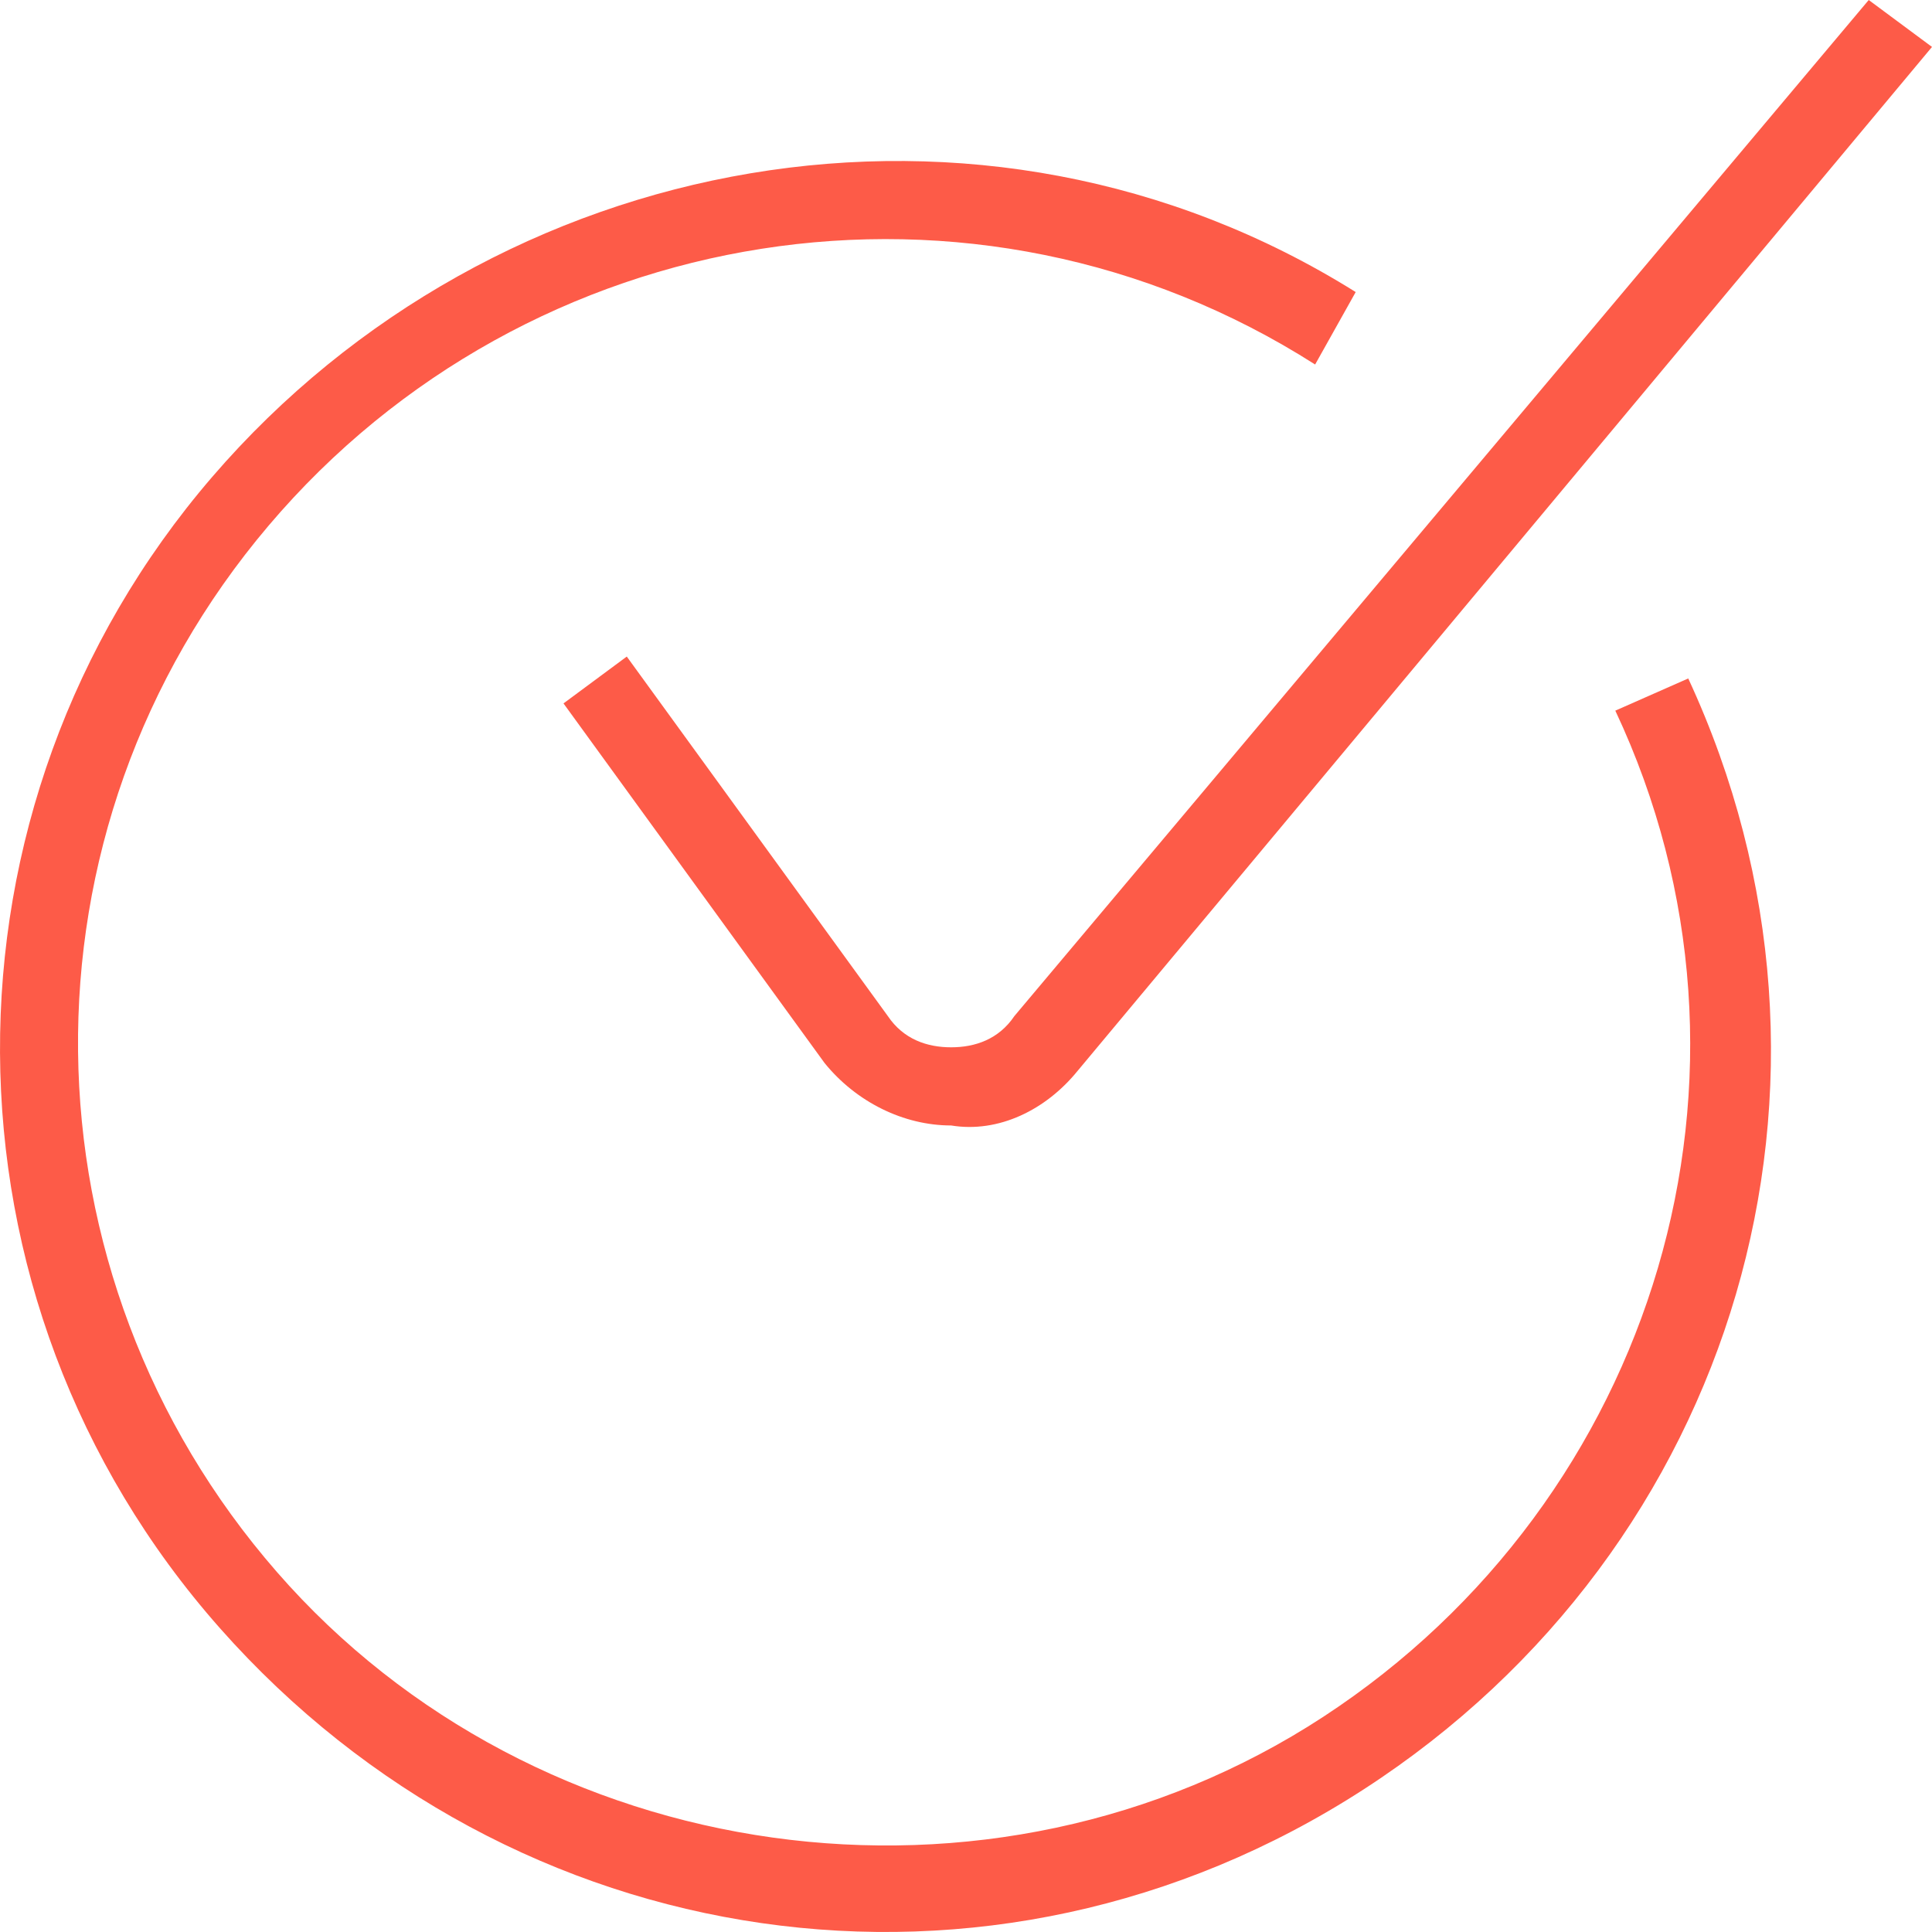
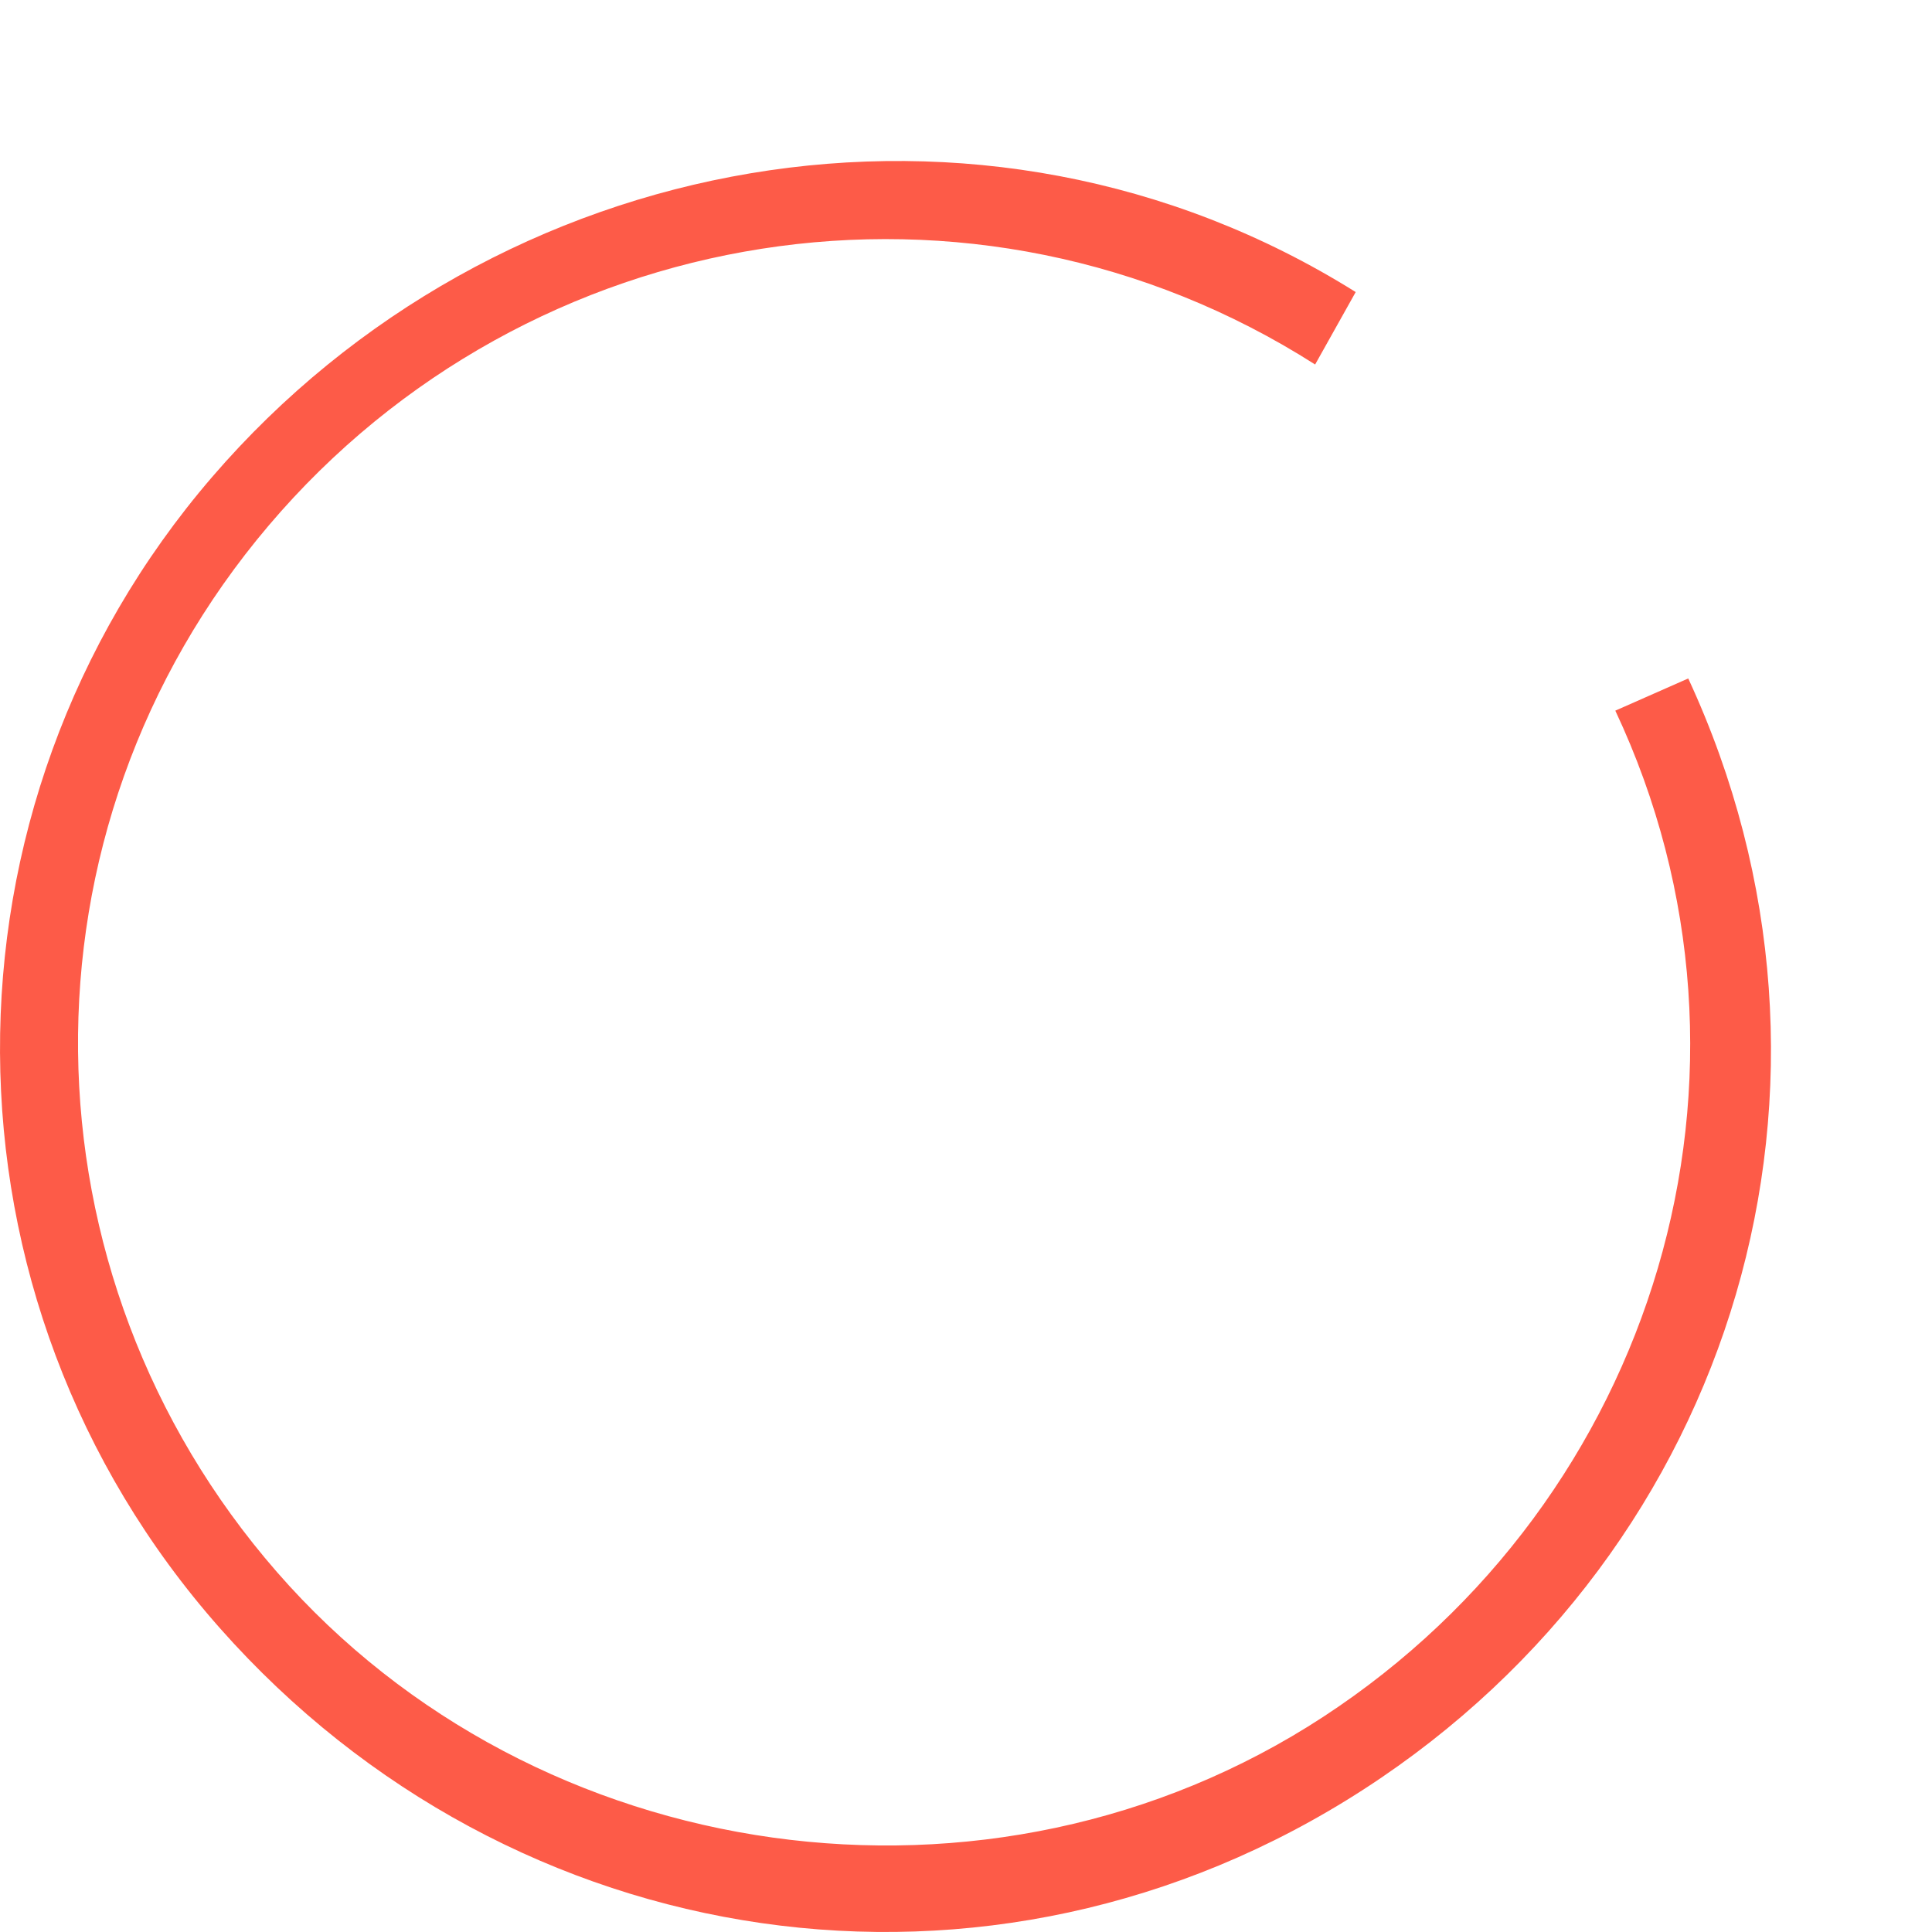
<svg xmlns="http://www.w3.org/2000/svg" width="24px" height="24px" viewBox="0 0 24 24" version="1.1">
  <title>tick</title>
  <desc>Created with Sketch.</desc>
  <g id="images-icons" stroke="none" stroke-width="1" fill="none" fill-rule="evenodd">
    <g id="Artboard-Copy" transform="translate(-188, -402)" fill="#fd5b48" fill-rule="nonzero">
      <g id="tick" transform="translate(188, 402)">
        <path d="M16.841,3.628 L16.337,4.528 C12.105,1.828 6.563,2.728 3.338,6.528 C0.113,10.328 0.214,15.828 3.439,19.527 C6.663,23.227 12.306,24.027 16.438,21.327 C20.569,18.627 22.182,13.328 20.066,8.828 L20.972,8.428 C23.29,13.428 21.577,19.227 16.942,22.227 C12.306,25.227 6.361,24.327 2.733,20.227 C-0.894,16.128 -0.894,10.028 2.633,5.928 C6.16,1.828 12.206,0.728 16.841,3.628 Z" id="Path" />
-         <path d="M7,8.738 L7.786,8.156 L11.029,12.622 C11.225,12.913 11.52,13.01 11.815,13.01 C12.11,13.01 12.405,12.913 12.601,12.622 L23.214,0 L24,0.583 L13.387,13.302 C12.994,13.787 12.405,14.078 11.815,13.981 C11.225,13.981 10.636,13.69 10.243,13.205 L7,8.738 Z" id="Path" />
      </g>
    </g>
  </g>
</svg>